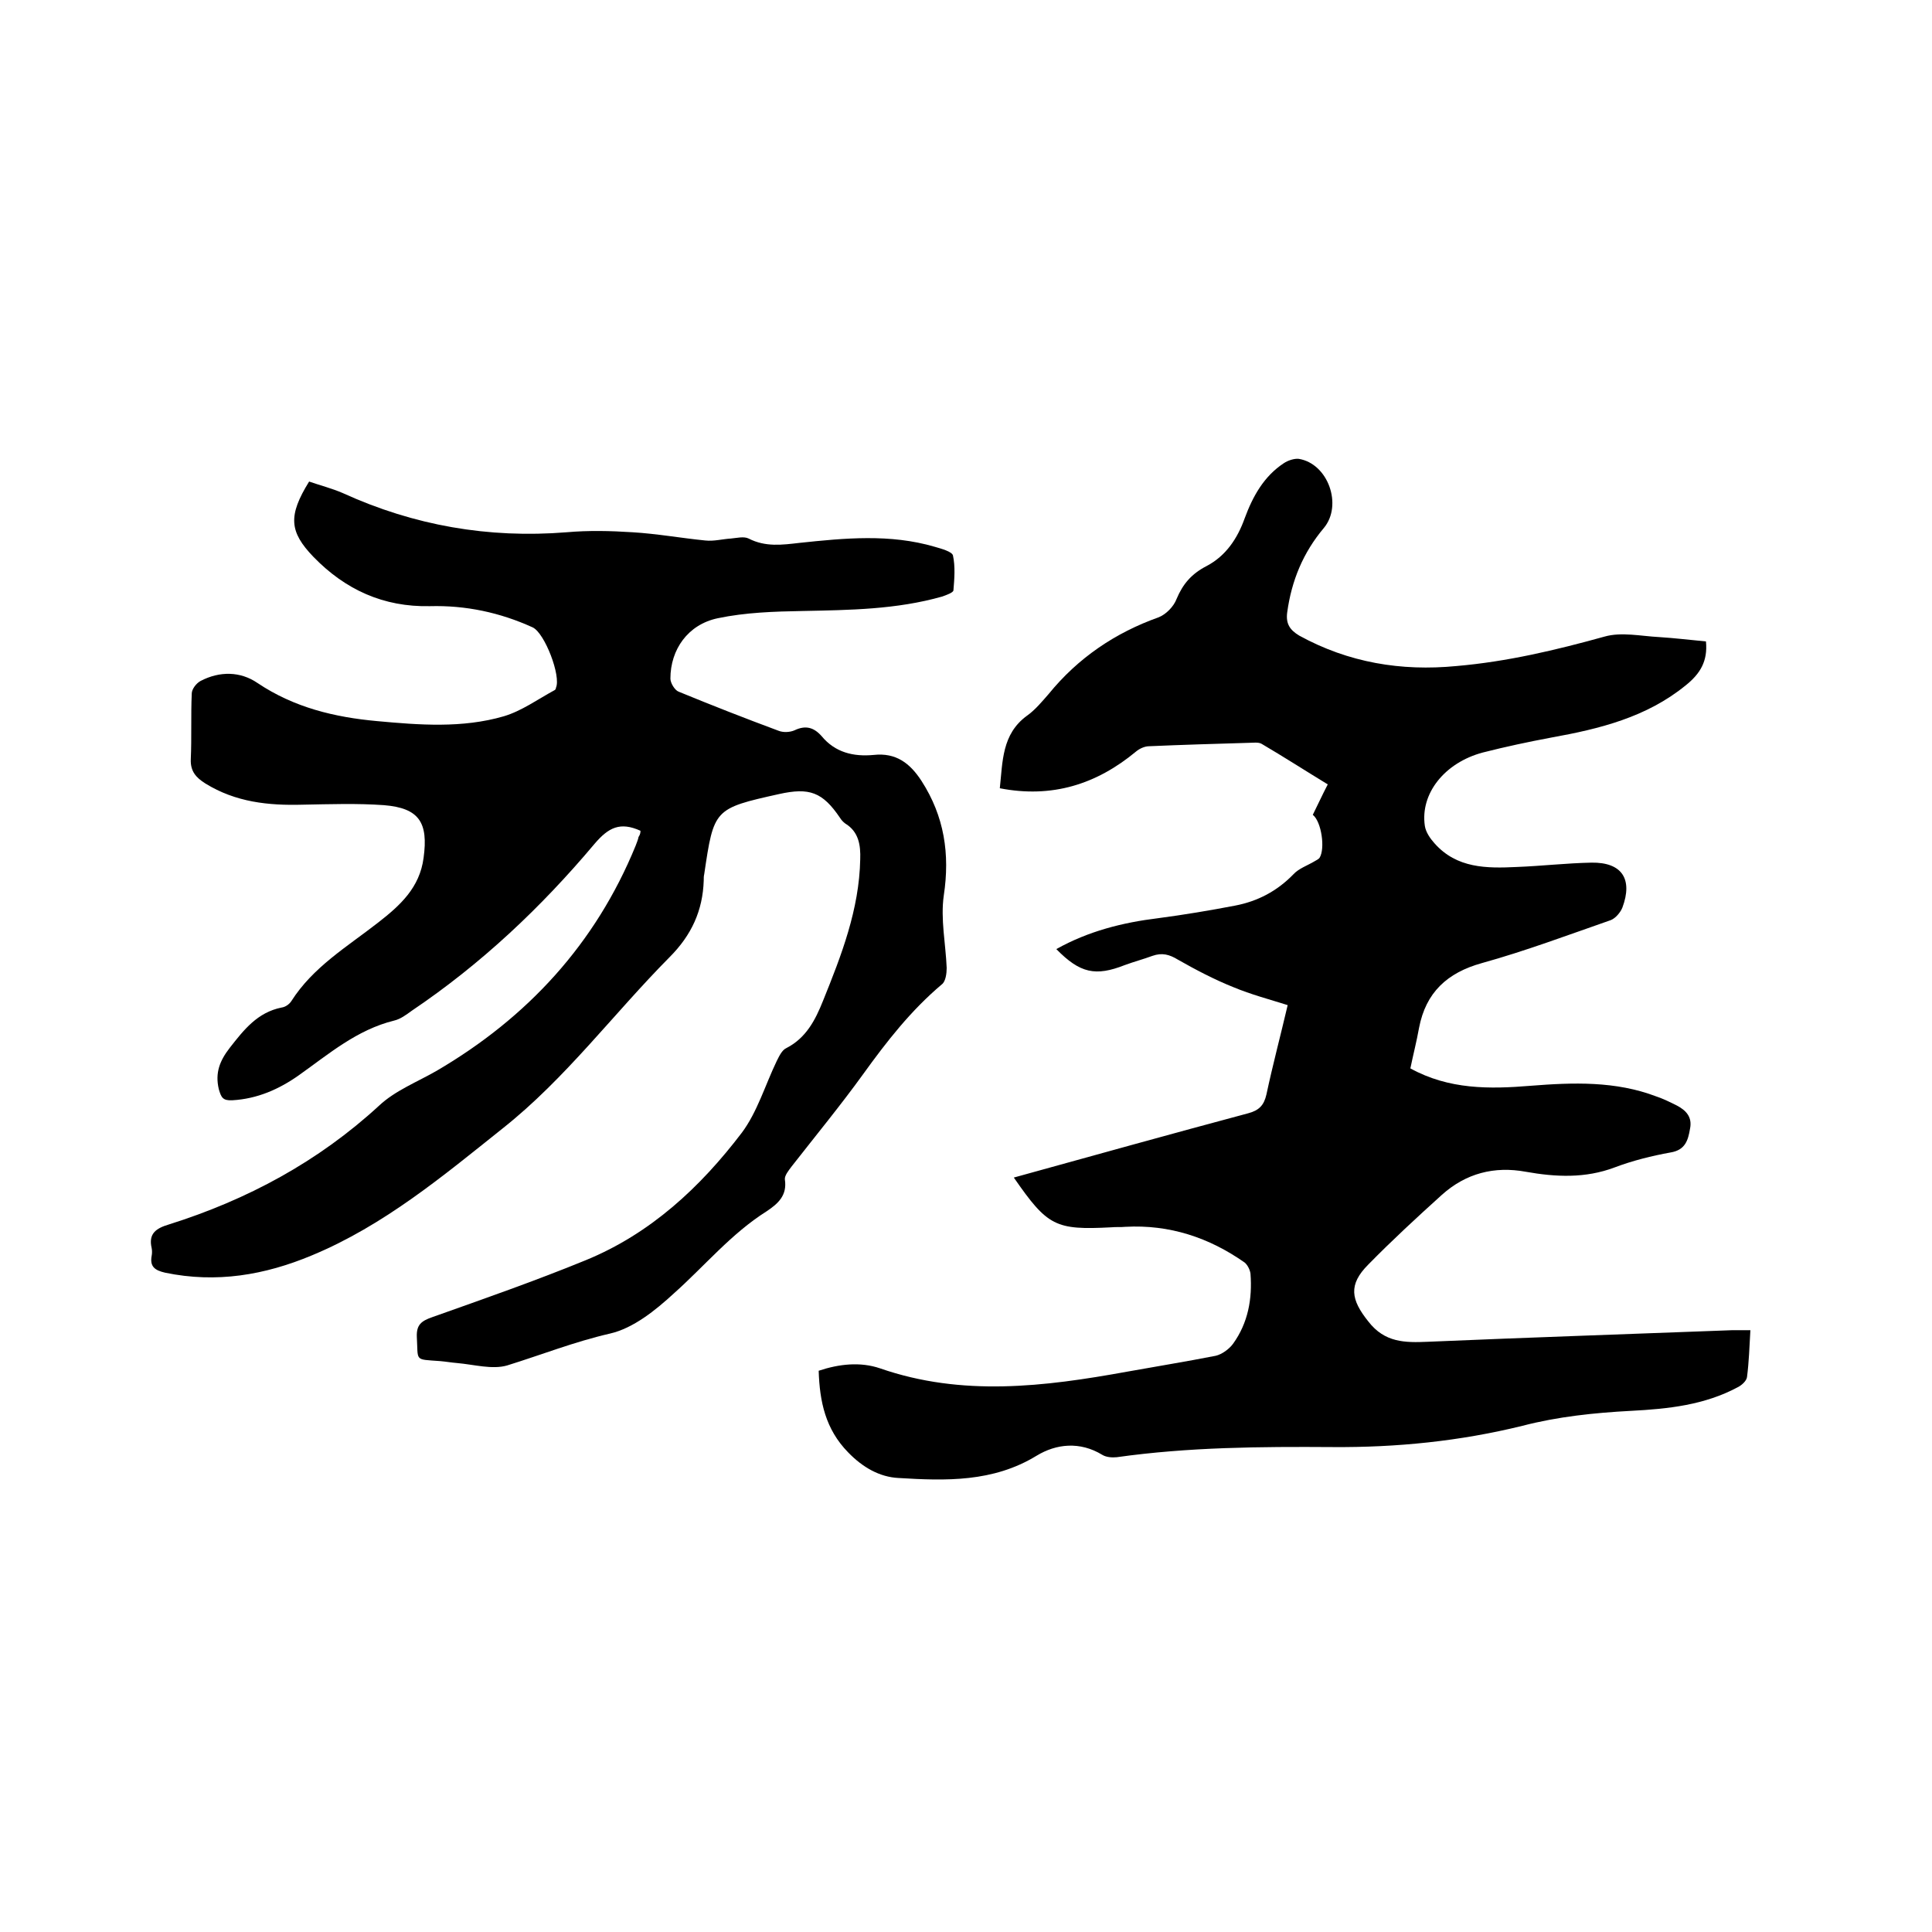
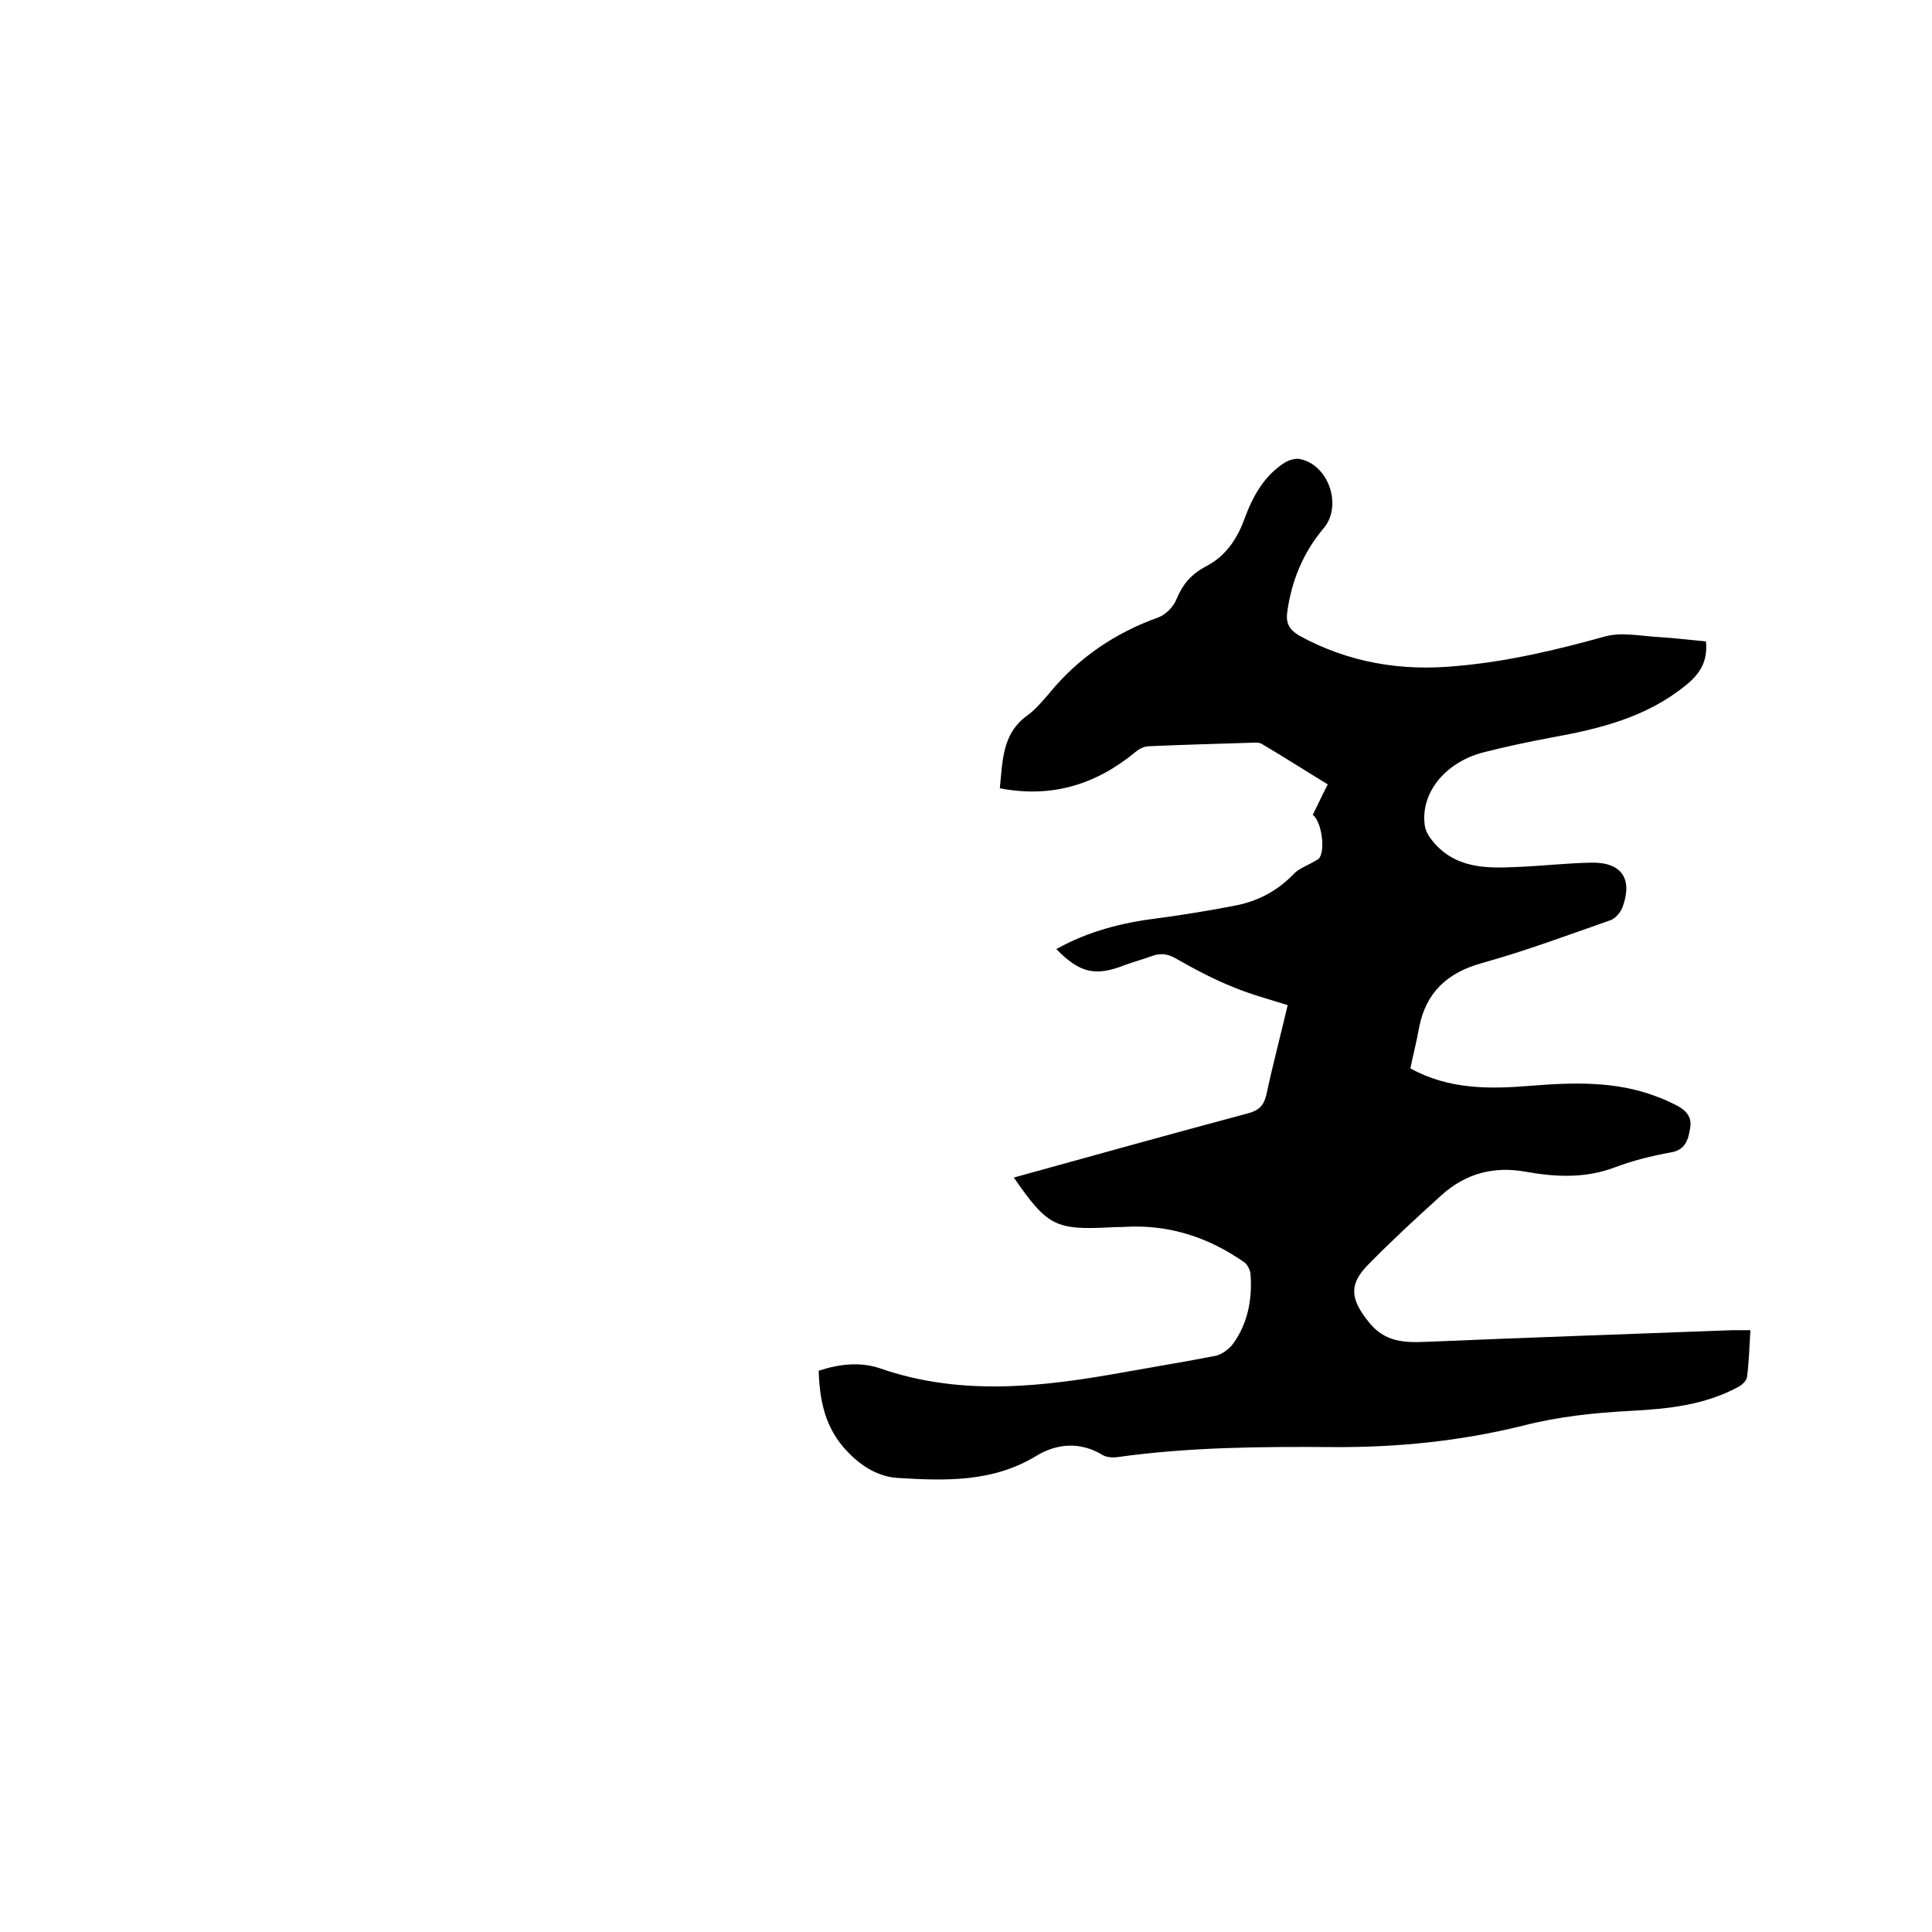
<svg xmlns="http://www.w3.org/2000/svg" enable-background="new 0 0 400 400" viewBox="0 0 400 400">
-   <path d="m209.9 243.8c16.3-4.5 32.4-9 48.5-13.3 2.3-.6 3.3-1.7 3.8-3.9 1.3-6.1 2.9-12.1 4.4-18.5-3.8-1.2-7.6-2.2-11.2-3.7-4-1.6-7.8-3.6-11.5-5.7-1.8-1.1-3.3-1.5-5.3-.8-1.9.7-3.8 1.2-5.7 1.9-6.1 2.4-9.3 1.7-14.2-3.3 6.6-3.7 13.7-5.5 21.1-6.4 5.3-.7 10.7-1.6 15.9-2.6 4.7-.9 8.7-3 12.1-6.5 1.1-1.2 2.9-1.8 4.4-2.7.3-.2.8-.4 1-.7 1.2-1.9.4-7.5-1.4-8.9 1-2 1.9-4 3.1-6.3-4.6-2.8-9.1-5.7-13.7-8.4-.7-.4-1.8-.2-2.8-.2-6.8.2-13.7.4-20.5.7-.9 0-2 .5-2.7 1.1-8.2 6.8-17.4 9.7-28.2 7.6.6-5.5.4-11.2 5.6-15 1.7-1.2 3.1-2.9 4.5-4.5 6.1-7.5 13.8-12.7 22.8-15.9 1.5-.6 3.1-2.2 3.7-3.8 1.3-3.1 3.1-5.2 6.2-6.8 4-2.1 6.4-5.7 7.9-9.9 1.7-4.6 4-8.7 8.1-11.4.9-.6 2.2-1 3.1-.9 6.1 1 9.1 9.6 5.2 14.3-4.3 5.1-6.7 10.9-7.6 17.5-.3 2.3.5 3.6 2.5 4.8 10.2 5.6 21.1 7.4 32.5 6.3 10.5-.9 20.6-3.3 30.7-6.1 3.5-1 7.5-.1 11.3.1 3.2.2 6.5.6 9.7.9.4 4.1-1.2 6.7-4.2 9.1-8.1 6.6-17.8 9-27.8 10.8-4.8.9-9.5 1.9-14.2 3.1-7.9 2.1-13 8.5-12 15.2.2 1.3 1.1 2.6 2 3.6 4.6 5.2 10.8 5.2 17 4.9 5.2-.2 10.3-.8 15.5-.9 6.3-.1 8.6 3.4 6.4 9.3-.4 1-1.4 2.2-2.4 2.6-8.9 3.1-17.7 6.4-26.7 8.9-7.2 2-11.6 6.1-13 13.4-.5 2.8-1.2 5.5-1.8 8.4 8 4.4 16.4 4.3 24.9 3.6 8.8-.7 17.6-1 26 2.2 1.5.5 2.9 1.2 4.3 1.9 1.9 1 3.2 2.4 2.7 4.8-.4 2.4-1 4.4-4 4.9-3.9.7-7.9 1.7-11.6 3.1-6.1 2.3-12.2 2-18.4.9-6.5-1.2-12.4.3-17.4 4.8-5.2 4.7-10.3 9.4-15.2 14.4-4.2 4.2-3.6 7.3 0 11.8 3.4 4.4 7.6 4.4 12.3 4.2 21-.9 42.1-1.6 63.1-2.4h3.7c-.2 3.5-.3 6.6-.7 9.7-.1.8-1.1 1.7-1.9 2.1-6.9 3.7-14.4 4.5-22.1 4.9-7.6.4-15.2 1.2-22.5 3.1-13 3.2-26.1 4.5-39.3 4.4-14.9-.1-29.8 0-44.7 2.1-1 .1-2.2 0-3-.5-4.6-2.8-9.5-2.3-13.6.2-9 5.5-18.8 5.2-28.6 4.6-3.9-.2-7.4-2.2-10.4-5.3-4.7-4.8-5.9-10.5-6.1-16.9 4.2-1.4 8.6-1.9 12.7-.5 17 5.9 34 3.8 51.1.7 6.1-1.1 12.3-2.1 18.4-3.3 1.3-.3 2.8-1.4 3.6-2.5 3.1-4.3 4-9.3 3.6-14.5-.1-.8-.6-1.8-1.2-2.3-7.4-5.2-15.6-7.9-24.7-7.4-1 .1-1.9 0-2.9.1-11.6.6-13.2-.2-20.2-10.3z" />
-   <path d="m132.6 172c-4.2-1.9-6.6-.7-9.5 2.7-11.1 13.2-23.5 24.9-37.9 34.6-1.1.8-2.3 1.7-3.6 2-7.7 1.9-13.5 6.9-19.7 11.3-4.1 2.9-8.6 4.9-13.8 5.2-2 .1-2.3-.6-2.8-2.3-.8-3.4.2-5.9 2.3-8.6 2.9-3.7 5.7-7.3 10.7-8.3.8-.1 1.6-.7 2-1.3 4.5-7.1 11.6-11.3 18-16.3 4.5-3.5 8.6-7.2 9.4-13.4 1-7.3-.9-10.3-8.2-10.9-5.6-.4-11.2-.2-16.8-.1-7.1.2-13.9-.5-20.2-4.4-1.9-1.2-3.1-2.5-3-5 .2-4.5 0-9.1.2-13.6 0-.9.9-2.1 1.8-2.6 4-2.1 8.3-2 11.8.4 7.6 5.1 16 7.1 24.8 7.9 8.7.8 17.6 1.5 26.2-1 3.7-1.1 7-3.5 10.5-5.4.2-.1.3-.3.3-.5 1.1-2.4-2.3-11.3-4.8-12.5-6.8-3.1-13.9-4.6-21.3-4.4-9.6.2-17.5-3.4-24.1-10.2-5-5.2-5.3-8.5-.9-15.6 2.3.8 4.7 1.4 7 2.4 14.7 6.7 30.1 9.4 46.3 8.1 4.5-.4 9.1-.3 13.7 0 5 .3 10 1.2 15 1.7 1.8.2 3.6-.3 5.3-.4 1.2-.1 2.7-.5 3.7 0 3.5 1.8 7 1.3 10.5.9 9.4-1 18.8-1.9 28 .8 1.4.4 3.6 1 3.8 1.8.5 2.3.3 4.8.1 7.2 0 .5-1.5 1-2.3 1.3-9.5 2.7-19.2 2.8-28.9 3-5.9.1-11.9.3-17.6 1.5-6.2 1.3-9.8 6.5-9.8 12.5 0 .9.9 2.4 1.7 2.7 6.8 2.8 13.7 5.5 20.7 8.1 1 .4 2.4.3 3.3-.1 2.3-1.1 4-.6 5.6 1.2 2.8 3.4 6.6 4.3 10.8 3.9 4.6-.5 7.5 1.7 9.9 5.4 4.7 7.3 5.9 15.1 4.6 23.7-.7 4.9.4 10 .6 15 0 1.1-.2 2.8-1 3.4-6.4 5.4-11.4 11.8-16.3 18.6-4.7 6.5-9.8 12.7-14.8 19.1-.6.8-1.5 1.9-1.4 2.7.5 3.3-1.4 5-3.8 6.6-7.3 4.6-12.8 11.3-19.2 17-3.8 3.5-8.4 7.2-13.2 8.3-7.4 1.7-14.2 4.4-21.3 6.6-3.1.9-6.9-.2-10.4-.5-1.2-.1-2.3-.3-3.5-.4-5.4-.4-4.5.1-4.8-5-.1-2.5.9-3.3 3.2-4.1 10.7-3.8 21.3-7.5 31.8-11.8 13.4-5.5 23.7-15.1 32.3-26.4 3.2-4.3 4.8-9.8 7.2-14.8.5-1 1.1-2.3 2-2.7 4.1-2.1 6-5.8 7.6-9.8 3.8-9.4 7.5-18.9 7.7-29.3.1-2.9-.3-5.7-3.1-7.4-.4-.3-.8-.7-1.1-1.2-3.6-5.3-6.3-6.3-12.6-4.9-13.5 3-13.5 3.1-15.5 16.6-.1.4-.1.8-.1 1.3-.2 6.2-2.5 11.3-7.1 15.9-11.6 11.7-21.5 25.1-34.5 35.4-12.4 9.9-24.6 20.1-39.5 26.3-9.8 4.1-19.8 5.8-30.4 3.6-2.2-.5-3.2-1.3-2.8-3.5.1-.5.1-1.1 0-1.6-.7-3 .9-4.1 3.6-4.9 16.2-5.1 30.9-13 43.5-24.6 3.3-3.1 7.9-4.9 11.9-7.2 18.8-11 32.9-26.3 41.2-46.6.2-.6.5-1.2.6-1.8.4-.6.4-1 .4-1.3z" />
+   <path d="m209.9 243.8c16.3-4.5 32.4-9 48.5-13.3 2.3-.6 3.3-1.7 3.8-3.9 1.3-6.1 2.9-12.1 4.4-18.5-3.8-1.2-7.6-2.2-11.2-3.7-4-1.6-7.8-3.6-11.5-5.7-1.8-1.1-3.3-1.5-5.3-.8-1.9.7-3.8 1.2-5.7 1.9-6.1 2.4-9.3 1.7-14.2-3.3 6.6-3.7 13.7-5.5 21.1-6.4 5.3-.7 10.7-1.6 15.9-2.6 4.7-.9 8.7-3 12.1-6.5 1.1-1.2 2.9-1.8 4.4-2.7.3-.2.8-.4 1-.7 1.2-1.9.4-7.5-1.4-8.9 1-2 1.9-4 3.1-6.3-4.6-2.8-9.1-5.7-13.7-8.4-.7-.4-1.8-.2-2.8-.2-6.8.2-13.7.4-20.5.7-.9 0-2 .5-2.7 1.1-8.2 6.8-17.4 9.7-28.2 7.6.6-5.5.4-11.2 5.6-15 1.7-1.2 3.1-2.9 4.5-4.5 6.1-7.5 13.8-12.7 22.8-15.9 1.5-.6 3.1-2.2 3.7-3.8 1.3-3.1 3.1-5.2 6.2-6.8 4-2.1 6.4-5.7 7.9-9.9 1.7-4.6 4-8.7 8.1-11.4.9-.6 2.2-1 3.1-.9 6.1 1 9.1 9.6 5.2 14.3-4.3 5.1-6.7 10.9-7.6 17.5-.3 2.3.5 3.6 2.5 4.8 10.2 5.6 21.1 7.4 32.5 6.3 10.5-.9 20.6-3.3 30.7-6.1 3.5-1 7.5-.1 11.3.1 3.2.2 6.5.6 9.7.9.4 4.1-1.2 6.7-4.2 9.1-8.1 6.6-17.8 9-27.8 10.8-4.8.9-9.5 1.9-14.2 3.1-7.9 2.1-13 8.5-12 15.2.2 1.3 1.1 2.6 2 3.6 4.6 5.2 10.8 5.2 17 4.9 5.2-.2 10.3-.8 15.5-.9 6.3-.1 8.6 3.4 6.4 9.3-.4 1-1.4 2.2-2.4 2.6-8.9 3.1-17.7 6.4-26.7 8.9-7.2 2-11.6 6.1-13 13.4-.5 2.8-1.2 5.5-1.8 8.4 8 4.4 16.4 4.3 24.9 3.6 8.8-.7 17.6-1 26 2.2 1.5.5 2.9 1.2 4.3 1.9 1.9 1 3.2 2.4 2.7 4.8-.4 2.4-1 4.4-4 4.9-3.9.7-7.9 1.7-11.6 3.1-6.1 2.3-12.2 2-18.4.9-6.5-1.2-12.4.3-17.4 4.8-5.2 4.7-10.3 9.4-15.2 14.4-4.2 4.2-3.6 7.3 0 11.8 3.4 4.4 7.6 4.4 12.3 4.2 21-.9 42.1-1.6 63.1-2.4h3.7c-.2 3.5-.3 6.6-.7 9.7-.1.8-1.1 1.7-1.9 2.1-6.9 3.7-14.4 4.5-22.1 4.9-7.6.4-15.2 1.2-22.5 3.1-13 3.2-26.1 4.5-39.3 4.4-14.9-.1-29.8 0-44.7 2.1-1 .1-2.2 0-3-.5-4.6-2.8-9.5-2.3-13.6.2-9 5.5-18.8 5.2-28.6 4.6-3.9-.2-7.4-2.2-10.4-5.3-4.7-4.8-5.9-10.5-6.1-16.9 4.2-1.4 8.6-1.9 12.7-.5 17 5.9 34 3.8 51.1.7 6.1-1.1 12.3-2.1 18.4-3.3 1.3-.3 2.8-1.4 3.6-2.5 3.1-4.3 4-9.3 3.6-14.5-.1-.8-.6-1.8-1.2-2.3-7.4-5.2-15.6-7.9-24.7-7.4-1 .1-1.9 0-2.9.1-11.6.6-13.2-.2-20.2-10.3" />
</svg>